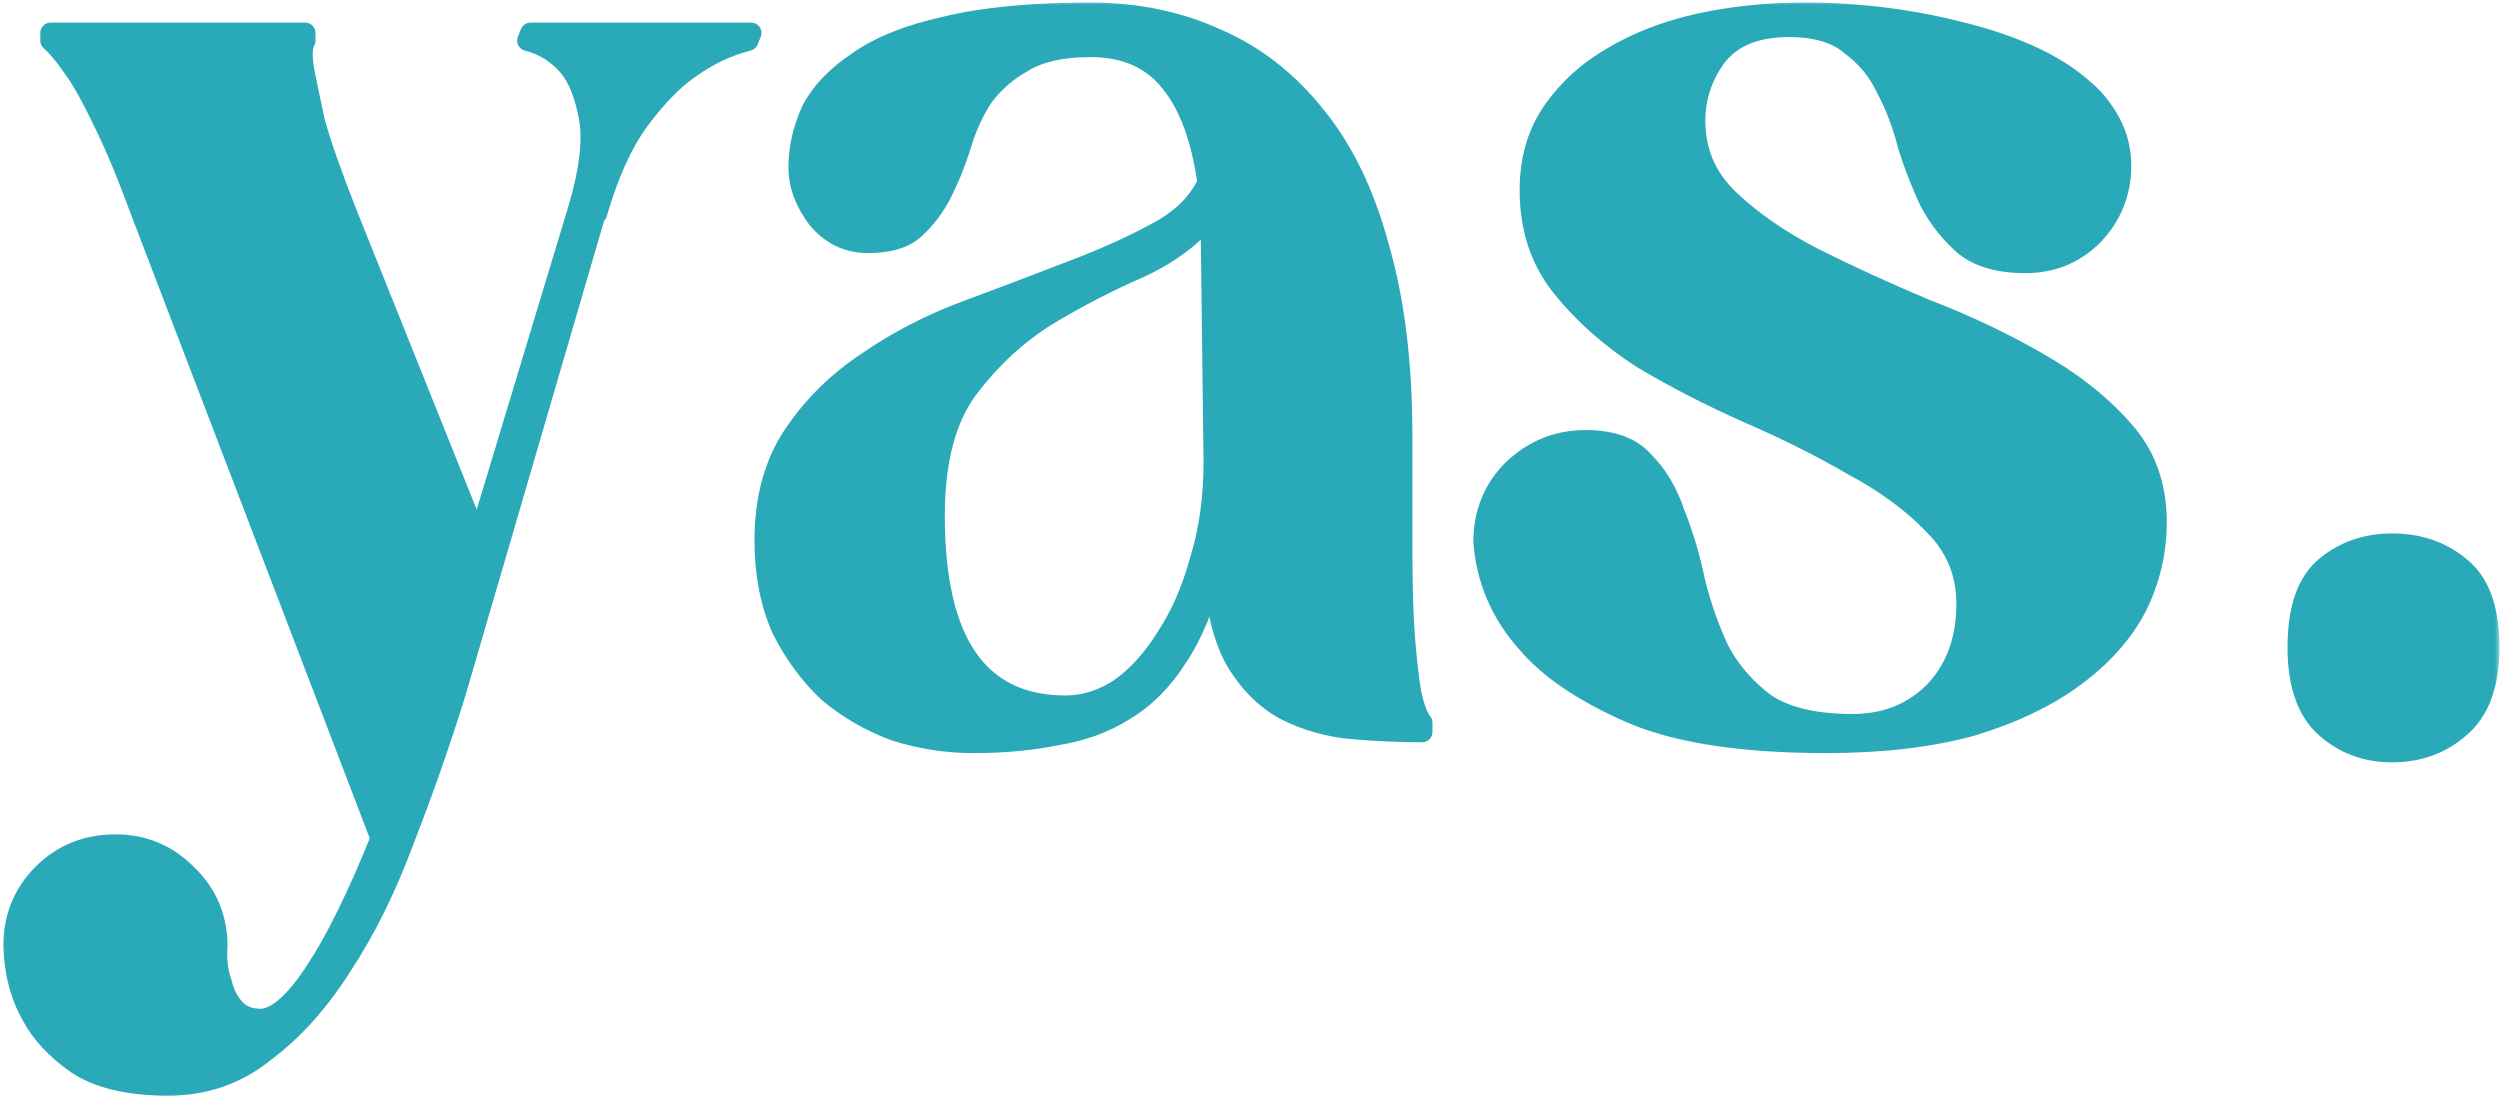
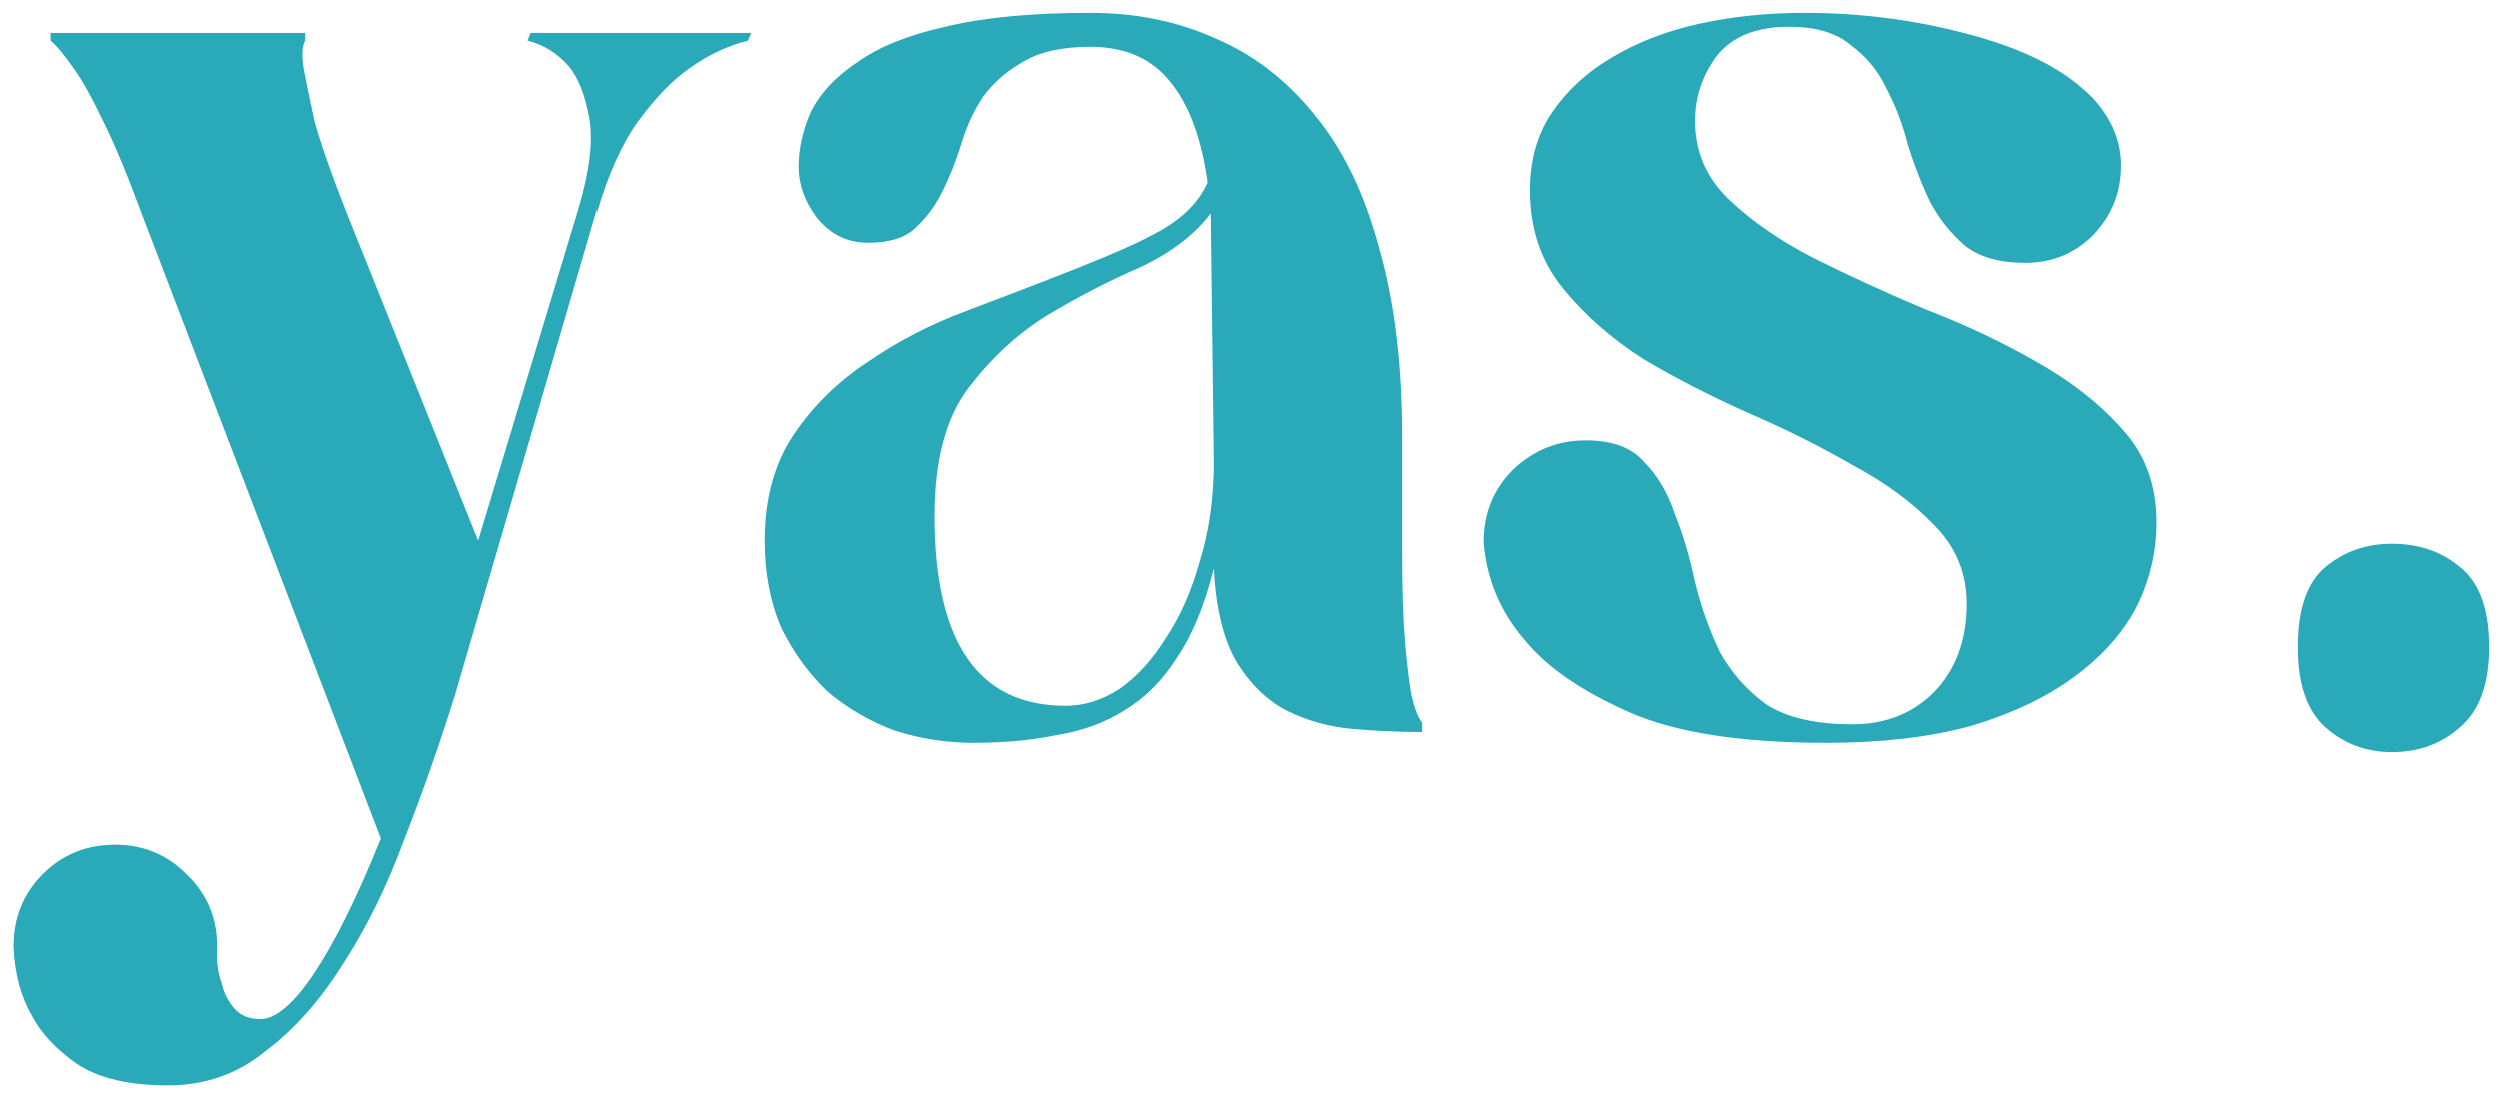
<svg xmlns="http://www.w3.org/2000/svg" width="243" height="107" viewBox="0 0 243 107" fill="none">
  <mask id="path-1-outside-1_9_2" maskUnits="userSpaceOnUse" x="0" y="0" width="243" height="107" fill="black">
    <rect fill="white" width="243" height="107" />
    <path d="M73.016 3.2L72.716 3.95C70.716 4.45 68.816 5.35 67.016 6.65C65.416 7.75 63.766 9.45 62.066 11.75C60.466 13.95 59.116 16.95 58.016 20.75V20.3L44.216 67.55C42.716 72.35 41.066 77.05 39.266 81.65C37.566 86.25 35.566 90.3 33.266 93.8C31.066 97.3 28.566 100.1 25.766 102.2C23.066 104.4 19.916 105.5 16.316 105.5C12.516 105.5 9.566 104.8 7.466 103.4C5.466 102 4.016 100.45 3.116 98.75C2.016 96.85 1.416 94.6 1.316 92C1.316 89.2 2.266 86.85 4.166 84.95C6.066 83.05 8.416 82.1 11.216 82.1C13.916 82.1 16.216 83.05 18.116 84.95C20.116 86.85 21.116 89.2 21.116 92C21.016 93.3 21.166 94.5 21.566 95.6C21.766 96.5 22.166 97.3 22.766 98C23.366 98.7 24.216 99.05 25.316 99.05C26.816 99.05 28.566 97.55 30.566 94.55C32.566 91.55 34.716 87.2 37.016 81.5L13.766 20.75C12.366 16.95 11.116 13.95 10.016 11.75C8.916 9.45 7.966 7.75 7.166 6.65C6.266 5.35 5.516 4.45 4.916 3.95V3.2H29.666V3.95C29.366 4.45 29.316 5.35 29.516 6.65C29.716 7.75 30.066 9.45 30.566 11.75C31.166 13.95 32.216 16.95 33.716 20.75L46.466 52.55L56.216 20.3C57.316 16.6 57.666 13.65 57.266 11.45C56.866 9.25 56.216 7.6 55.316 6.5C54.216 5.2 52.866 4.35 51.266 3.95L51.566 3.2H73.016ZM136.286 53.45C136.286 57.25 136.386 60.3 136.586 62.6C136.786 64.8 136.986 66.45 137.186 67.55C137.486 68.85 137.836 69.75 138.236 70.25V71.15C136.036 71.15 133.786 71.05 131.486 70.85C129.186 70.65 127.036 70.05 125.036 69.05C123.136 68.05 121.536 66.5 120.236 64.4C118.936 62.2 118.186 59.15 117.986 55.25C117.086 58.85 115.886 61.75 114.386 63.95C112.986 66.15 111.286 67.85 109.286 69.05C107.386 70.25 105.186 71.05 102.686 71.45C100.286 71.95 97.586 72.2 94.586 72.2C91.986 72.2 89.436 71.8 86.936 71C84.536 70.1 82.386 68.85 80.486 67.25C78.686 65.55 77.186 63.5 75.986 61.1C74.886 58.6 74.336 55.75 74.336 52.55C74.336 48.45 75.286 45 77.186 42.2C79.086 39.4 81.486 37.05 84.386 35.15C87.286 33.15 90.486 31.5 93.986 30.2C97.486 28.9 100.786 27.65 103.886 26.45C107.086 25.25 109.886 24 112.286 22.7C114.786 21.4 116.486 19.75 117.386 17.75C116.786 13.45 115.586 10.2 113.786 8C111.986 5.7 109.386 4.55 105.986 4.55C103.186 4.55 100.986 5.05 99.386 6.05C97.786 6.95 96.486 8.1 95.486 9.5C94.586 10.9 93.886 12.45 93.386 14.15C92.886 15.75 92.286 17.25 91.586 18.65C90.886 20.05 89.986 21.25 88.886 22.25C87.886 23.15 86.386 23.6 84.386 23.6C82.386 23.6 80.736 22.8 79.436 21.2C78.236 19.6 77.636 17.95 77.636 16.25C77.636 14.45 78.036 12.65 78.836 10.85C79.736 9.05 81.236 7.45 83.336 6.05C85.436 4.55 88.286 3.4 91.886 2.6C95.586 1.7 100.286 1.25 105.986 1.25C110.486 1.25 114.586 2.1 118.286 3.8C121.986 5.4 125.186 7.9 127.886 11.3C130.586 14.6 132.636 18.85 134.036 24.05C135.536 29.25 136.286 35.35 136.286 42.35V53.45ZM103.586 68.6C105.386 68.6 107.136 68.05 108.836 66.95C110.536 65.75 112.036 64.1 113.336 62C114.736 59.9 115.836 57.4 116.636 54.5C117.536 51.6 117.986 48.4 117.986 44.9L117.686 20.75C116.086 22.85 113.786 24.6 110.786 26C107.786 27.3 104.786 28.85 101.786 30.65C98.886 32.45 96.336 34.8 94.136 37.7C91.936 40.6 90.836 44.75 90.836 50.15C90.836 62.45 95.086 68.6 103.586 68.6ZM180.059 70.4C183.259 70.4 185.909 69.35 188.009 67.25C190.109 65.05 191.159 62.2 191.159 58.7C191.159 55.7 190.109 53.15 188.009 51.05C185.909 48.85 183.259 46.9 180.059 45.2C176.959 43.4 173.559 41.7 169.859 40.1C166.259 38.5 162.859 36.75 159.659 34.85C156.559 32.85 153.959 30.55 151.859 27.95C149.759 25.35 148.709 22.2 148.709 18.5C148.709 15.6 149.409 13.1 150.809 11C152.309 8.8 154.259 7 156.659 5.6C159.159 4.1 162.009 3 165.209 2.3C168.409 1.6 171.809 1.25 175.409 1.25C180.709 1.25 185.859 1.9 190.859 3.2C195.959 4.5 199.809 6.3 202.409 8.6C203.509 9.5 204.409 10.6 205.109 11.9C205.809 13.2 206.159 14.6 206.159 16.1C206.159 18.7 205.259 20.95 203.459 22.85C201.659 24.65 199.459 25.55 196.859 25.55C194.359 25.55 192.409 25 191.009 23.9C189.609 22.7 188.459 21.25 187.559 19.55C186.759 17.85 186.059 16.05 185.459 14.15C184.959 12.15 184.259 10.3 183.359 8.6C182.559 6.9 181.409 5.5 179.909 4.4C178.509 3.2 176.509 2.6 173.909 2.6C170.709 2.6 168.359 3.55 166.859 5.45C165.459 7.35 164.759 9.45 164.759 11.75C164.759 14.75 165.859 17.3 168.059 19.4C170.259 21.5 173.009 23.4 176.309 25.1C179.709 26.8 183.309 28.45 187.109 30.05C191.009 31.55 194.609 33.25 197.909 35.15C201.309 37.05 204.109 39.25 206.309 41.75C208.509 44.15 209.609 47.15 209.609 50.75C209.609 53.65 208.959 56.4 207.659 59C206.359 61.5 204.359 63.75 201.659 65.75C198.959 67.75 195.609 69.35 191.609 70.55C187.609 71.65 182.909 72.2 177.509 72.2C169.209 72.2 162.809 71.2 158.309 69.2C153.809 67.2 150.509 64.95 148.409 62.45C145.909 59.65 144.509 56.4 144.209 52.7C144.209 49.9 145.159 47.55 147.059 45.65C149.059 43.75 151.409 42.8 154.109 42.8C156.709 42.8 158.609 43.5 159.809 44.9C161.109 46.2 162.109 47.9 162.809 50C163.609 52 164.259 54.2 164.759 56.6C165.359 59 166.159 61.25 167.159 63.35C168.259 65.35 169.759 67.05 171.659 68.45C173.659 69.75 176.459 70.4 180.059 70.4ZM223.347 62.9C223.347 59.2 224.247 56.6 226.047 55.1C227.847 53.6 229.997 52.85 232.497 52.85C235.097 52.85 237.297 53.6 239.097 55.1C240.997 56.6 241.947 59.2 241.947 62.9C241.947 66.5 240.997 69.1 239.097 70.7C237.297 72.3 235.097 73.1 232.497 73.1C229.997 73.1 227.847 72.3 226.047 70.7C224.247 69.1 223.347 66.5 223.347 62.9Z" />
  </mask>
-   <path d="M73.016 3.2L72.716 3.95C70.716 4.45 68.816 5.35 67.016 6.65C65.416 7.75 63.766 9.45 62.066 11.75C60.466 13.95 59.116 16.95 58.016 20.75V20.3L44.216 67.55C42.716 72.35 41.066 77.05 39.266 81.65C37.566 86.25 35.566 90.3 33.266 93.8C31.066 97.3 28.566 100.1 25.766 102.2C23.066 104.4 19.916 105.5 16.316 105.5C12.516 105.5 9.566 104.8 7.466 103.4C5.466 102 4.016 100.45 3.116 98.75C2.016 96.85 1.416 94.6 1.316 92C1.316 89.2 2.266 86.85 4.166 84.95C6.066 83.05 8.416 82.1 11.216 82.1C13.916 82.1 16.216 83.05 18.116 84.95C20.116 86.85 21.116 89.2 21.116 92C21.016 93.3 21.166 94.5 21.566 95.6C21.766 96.5 22.166 97.3 22.766 98C23.366 98.7 24.216 99.05 25.316 99.05C26.816 99.05 28.566 97.55 30.566 94.55C32.566 91.55 34.716 87.2 37.016 81.5L13.766 20.75C12.366 16.95 11.116 13.95 10.016 11.75C8.916 9.45 7.966 7.75 7.166 6.65C6.266 5.35 5.516 4.45 4.916 3.95V3.2H29.666V3.95C29.366 4.45 29.316 5.35 29.516 6.65C29.716 7.75 30.066 9.45 30.566 11.75C31.166 13.95 32.216 16.95 33.716 20.75L46.466 52.55L56.216 20.3C57.316 16.6 57.666 13.65 57.266 11.45C56.866 9.25 56.216 7.6 55.316 6.5C54.216 5.2 52.866 4.35 51.266 3.95L51.566 3.2H73.016ZM136.286 53.45C136.286 57.25 136.386 60.3 136.586 62.6C136.786 64.8 136.986 66.45 137.186 67.55C137.486 68.85 137.836 69.75 138.236 70.25V71.15C136.036 71.15 133.786 71.05 131.486 70.85C129.186 70.65 127.036 70.05 125.036 69.05C123.136 68.05 121.536 66.5 120.236 64.4C118.936 62.2 118.186 59.15 117.986 55.25C117.086 58.85 115.886 61.75 114.386 63.95C112.986 66.15 111.286 67.85 109.286 69.05C107.386 70.25 105.186 71.05 102.686 71.45C100.286 71.95 97.586 72.2 94.586 72.2C91.986 72.2 89.436 71.8 86.936 71C84.536 70.1 82.386 68.85 80.486 67.25C78.686 65.55 77.186 63.5 75.986 61.1C74.886 58.6 74.336 55.75 74.336 52.55C74.336 48.45 75.286 45 77.186 42.2C79.086 39.4 81.486 37.05 84.386 35.15C87.286 33.15 90.486 31.5 93.986 30.2C97.486 28.9 100.786 27.65 103.886 26.45C107.086 25.25 109.886 24 112.286 22.7C114.786 21.4 116.486 19.75 117.386 17.75C116.786 13.45 115.586 10.2 113.786 8C111.986 5.7 109.386 4.55 105.986 4.55C103.186 4.55 100.986 5.05 99.386 6.05C97.786 6.95 96.486 8.1 95.486 9.5C94.586 10.9 93.886 12.45 93.386 14.15C92.886 15.75 92.286 17.25 91.586 18.65C90.886 20.05 89.986 21.25 88.886 22.25C87.886 23.15 86.386 23.6 84.386 23.6C82.386 23.6 80.736 22.8 79.436 21.2C78.236 19.6 77.636 17.95 77.636 16.25C77.636 14.45 78.036 12.65 78.836 10.85C79.736 9.05 81.236 7.45 83.336 6.05C85.436 4.55 88.286 3.4 91.886 2.6C95.586 1.7 100.286 1.25 105.986 1.25C110.486 1.25 114.586 2.1 118.286 3.8C121.986 5.4 125.186 7.9 127.886 11.3C130.586 14.6 132.636 18.85 134.036 24.05C135.536 29.25 136.286 35.35 136.286 42.35V53.45ZM103.586 68.6C105.386 68.6 107.136 68.05 108.836 66.95C110.536 65.75 112.036 64.1 113.336 62C114.736 59.9 115.836 57.4 116.636 54.5C117.536 51.6 117.986 48.4 117.986 44.9L117.686 20.75C116.086 22.85 113.786 24.6 110.786 26C107.786 27.3 104.786 28.85 101.786 30.65C98.886 32.45 96.336 34.8 94.136 37.7C91.936 40.6 90.836 44.75 90.836 50.15C90.836 62.45 95.086 68.6 103.586 68.6ZM180.059 70.4C183.259 70.4 185.909 69.35 188.009 67.25C190.109 65.05 191.159 62.2 191.159 58.7C191.159 55.7 190.109 53.15 188.009 51.05C185.909 48.85 183.259 46.9 180.059 45.2C176.959 43.4 173.559 41.7 169.859 40.1C166.259 38.5 162.859 36.75 159.659 34.85C156.559 32.85 153.959 30.55 151.859 27.95C149.759 25.35 148.709 22.2 148.709 18.5C148.709 15.6 149.409 13.1 150.809 11C152.309 8.8 154.259 7 156.659 5.6C159.159 4.1 162.009 3 165.209 2.3C168.409 1.6 171.809 1.25 175.409 1.25C180.709 1.25 185.859 1.9 190.859 3.2C195.959 4.5 199.809 6.3 202.409 8.6C203.509 9.5 204.409 10.6 205.109 11.9C205.809 13.2 206.159 14.6 206.159 16.1C206.159 18.7 205.259 20.95 203.459 22.85C201.659 24.65 199.459 25.55 196.859 25.55C194.359 25.55 192.409 25 191.009 23.9C189.609 22.7 188.459 21.25 187.559 19.55C186.759 17.85 186.059 16.05 185.459 14.15C184.959 12.15 184.259 10.3 183.359 8.6C182.559 6.9 181.409 5.5 179.909 4.4C178.509 3.2 176.509 2.6 173.909 2.6C170.709 2.6 168.359 3.55 166.859 5.45C165.459 7.35 164.759 9.45 164.759 11.75C164.759 14.75 165.859 17.3 168.059 19.4C170.259 21.5 173.009 23.4 176.309 25.1C179.709 26.8 183.309 28.45 187.109 30.05C191.009 31.55 194.609 33.25 197.909 35.15C201.309 37.05 204.109 39.25 206.309 41.75C208.509 44.15 209.609 47.15 209.609 50.75C209.609 53.65 208.959 56.4 207.659 59C206.359 61.5 204.359 63.75 201.659 65.75C198.959 67.75 195.609 69.35 191.609 70.55C187.609 71.65 182.909 72.2 177.509 72.2C169.209 72.2 162.809 71.2 158.309 69.2C153.809 67.2 150.509 64.95 148.409 62.45C145.909 59.65 144.509 56.4 144.209 52.7C144.209 49.9 145.159 47.55 147.059 45.65C149.059 43.75 151.409 42.8 154.109 42.8C156.709 42.8 158.609 43.5 159.809 44.9C161.109 46.2 162.109 47.9 162.809 50C163.609 52 164.259 54.2 164.759 56.6C165.359 59 166.159 61.25 167.159 63.35C168.259 65.35 169.759 67.05 171.659 68.45C173.659 69.75 176.459 70.4 180.059 70.4ZM223.347 62.9C223.347 59.2 224.247 56.6 226.047 55.1C227.847 53.6 229.997 52.85 232.497 52.85C235.097 52.85 237.297 53.6 239.097 55.1C240.997 56.6 241.947 59.2 241.947 62.9C241.947 66.5 240.997 69.1 239.097 70.7C237.297 72.3 235.097 73.1 232.497 73.1C229.997 73.1 227.847 72.3 226.047 70.7C224.247 69.1 223.347 66.5 223.347 62.9Z" fill="#2AA9B9" />
-   <path d="M73.016 3.2L73.945 3.571C74.068 3.263 74.031 2.914 73.844 2.639C73.658 2.365 73.348 2.2 73.016 2.2V3.2ZM72.716 3.95L72.959 4.92C73.27 4.842 73.526 4.62 73.645 4.321L72.716 3.95ZM67.016 6.65L67.583 7.474C67.589 7.47 67.596 7.465 67.602 7.461L67.016 6.65ZM62.066 11.75L61.262 11.156L61.258 11.162L62.066 11.75ZM58.016 20.75H57.016C57.016 21.248 57.383 21.67 57.876 21.74C58.369 21.81 58.839 21.506 58.977 21.028L58.016 20.75ZM58.016 20.3H59.016C59.016 19.802 58.651 19.381 58.158 19.31C57.665 19.24 57.196 19.542 57.056 20.02L58.016 20.3ZM44.216 67.55L45.171 67.848C45.173 67.842 45.175 67.836 45.176 67.83L44.216 67.55ZM39.266 81.65L38.335 81.286C38.333 81.291 38.331 81.297 38.328 81.303L39.266 81.65ZM33.266 93.8L32.431 93.251C32.427 93.257 32.423 93.262 32.42 93.268L33.266 93.8ZM25.766 102.2L25.166 101.4C25.156 101.408 25.145 101.416 25.135 101.425L25.766 102.2ZM7.466 103.4L6.893 104.219C6.899 104.224 6.905 104.228 6.912 104.232L7.466 103.4ZM3.116 98.75L4 98.282C3.994 98.271 3.988 98.26 3.982 98.249L3.116 98.75ZM1.316 92H0.316C0.316 92.013 0.317 92.026 0.317 92.038L1.316 92ZM18.116 84.95L17.409 85.657C17.415 85.663 17.422 85.669 17.428 85.675L18.116 84.95ZM21.116 92L22.113 92.077C22.115 92.051 22.116 92.026 22.116 92H21.116ZM21.566 95.6L22.543 95.383C22.533 95.341 22.521 95.299 22.506 95.258L21.566 95.6ZM37.016 81.5L37.944 81.874C38.038 81.64 38.041 81.379 37.95 81.143L37.016 81.5ZM13.766 20.75L12.828 21.096L12.832 21.107L13.766 20.75ZM10.016 11.75L9.114 12.181C9.117 12.187 9.119 12.192 9.122 12.197L10.016 11.75ZM7.166 6.65L6.344 7.219C6.349 7.226 6.353 7.232 6.358 7.238L7.166 6.65ZM4.916 3.95H3.916C3.916 4.247 4.048 4.528 4.276 4.718L4.916 3.95ZM4.916 3.2V2.2C4.364 2.2 3.916 2.648 3.916 3.2H4.916ZM29.666 3.2H30.666C30.666 2.648 30.219 2.2 29.666 2.2V3.2ZM29.666 3.95L30.524 4.464C30.617 4.309 30.666 4.131 30.666 3.95H29.666ZM29.516 6.65L28.528 6.802C28.529 6.811 28.531 6.82 28.532 6.829L29.516 6.65ZM30.566 11.75L29.589 11.962C29.593 11.979 29.597 11.996 29.602 12.013L30.566 11.75ZM33.716 20.75L32.786 21.117L32.788 21.122L33.716 20.75ZM46.466 52.55L45.538 52.922C45.696 53.316 46.086 53.568 46.51 53.549C46.934 53.53 47.301 53.246 47.424 52.839L46.466 52.55ZM56.216 20.3L57.174 20.589L57.175 20.585L56.216 20.3ZM57.266 11.45L58.25 11.271L58.25 11.271L57.266 11.45ZM55.316 6.5L56.09 5.867C56.087 5.862 56.083 5.858 56.08 5.854L55.316 6.5ZM51.266 3.95L50.338 3.579C50.231 3.847 50.245 4.148 50.376 4.405C50.508 4.662 50.744 4.85 51.024 4.92L51.266 3.95ZM51.566 3.2V2.2C51.157 2.2 50.79 2.449 50.638 2.829L51.566 3.2ZM72.088 2.829L71.788 3.579L73.645 4.321L73.945 3.571L72.088 2.829ZM72.474 2.98C70.341 3.513 68.326 4.471 66.431 5.839L67.602 7.461C69.307 6.229 71.092 5.387 72.959 4.92L72.474 2.98ZM66.45 5.826C64.726 7.011 63 8.805 61.262 11.156L62.871 12.344C64.533 10.095 66.107 8.489 67.583 7.474L66.45 5.826ZM61.258 11.162C59.566 13.488 58.175 16.607 57.056 20.472L58.977 21.028C60.058 17.293 61.367 14.412 62.875 12.338L61.258 11.162ZM59.016 20.75V20.3H57.016V20.75H59.016ZM57.056 20.02L43.257 67.27L45.176 67.83L58.976 20.58L57.056 20.02ZM43.262 67.252C41.769 72.03 40.127 76.708 38.335 81.286L40.198 82.014C42.006 77.392 43.664 72.67 45.171 67.848L43.262 67.252ZM38.328 81.303C36.65 85.844 34.683 89.824 32.431 93.251L34.102 94.349C36.45 90.776 38.482 86.656 40.204 81.997L38.328 81.303ZM32.42 93.268C30.273 96.683 27.852 99.385 25.166 101.4L26.366 103C29.28 100.815 31.86 97.917 34.113 94.332L32.42 93.268ZM25.135 101.425C22.62 103.474 19.695 104.5 16.316 104.5V106.5C20.138 106.5 23.513 105.326 26.398 102.975L25.135 101.425ZM16.316 104.5C12.62 104.5 9.893 103.816 8.021 102.568L6.912 104.232C9.24 105.784 12.412 106.5 16.316 106.5V104.5ZM8.04 102.581C6.136 101.248 4.809 99.809 4 98.282L2.233 99.218C3.224 101.091 4.797 102.752 6.893 104.219L8.04 102.581ZM3.982 98.249C2.977 96.514 2.411 94.429 2.316 91.962L0.317 92.038C0.422 94.771 1.056 97.186 2.251 99.251L3.982 98.249ZM2.316 92C2.316 89.453 3.17 87.361 4.874 85.657L3.459 84.243C1.363 86.339 0.316 88.947 0.316 92H2.316ZM4.874 85.657C6.577 83.953 8.669 83.1 11.216 83.1V81.1C8.164 81.1 5.555 82.147 3.459 84.243L4.874 85.657ZM11.216 83.1C13.653 83.1 15.698 83.946 17.409 85.657L18.823 84.243C16.735 82.154 14.18 81.1 11.216 81.1V83.1ZM17.428 85.675C19.226 87.383 20.116 89.469 20.116 92H22.116C22.116 88.93 21.007 86.317 18.805 84.225L17.428 85.675ZM20.119 91.923C20.01 93.349 20.173 94.693 20.627 95.942L22.506 95.258C22.16 94.307 22.023 93.251 22.113 92.077L20.119 91.923ZM20.59 95.817C20.826 96.877 21.3 97.826 22.007 98.651L23.526 97.349C23.032 96.774 22.707 96.123 22.543 95.383L20.59 95.817ZM22.007 98.651C22.834 99.615 23.986 100.05 25.316 100.05V98.05C24.446 98.05 23.899 97.784 23.526 97.349L22.007 98.651ZM25.316 100.05C26.404 100.05 27.442 99.51 28.405 98.684C29.377 97.851 30.373 96.643 31.398 95.105L29.734 93.995C28.76 95.457 27.881 96.499 27.103 97.166C26.316 97.84 25.729 98.05 25.316 98.05V100.05ZM31.398 95.105C33.454 92.022 35.633 87.6 37.944 81.874L36.089 81.126C33.799 86.8 31.679 91.078 29.734 93.995L31.398 95.105ZM37.95 81.143L14.7 20.393L12.832 21.107L36.083 81.857L37.95 81.143ZM14.705 20.404C13.299 16.589 12.034 13.55 10.911 11.303L9.122 12.197C10.198 14.35 11.434 17.311 12.828 21.096L14.705 20.404ZM10.918 11.319C9.811 9.002 8.83 7.237 7.975 6.062L6.358 7.238C7.103 8.263 8.022 9.898 9.114 12.181L10.918 11.319ZM7.989 6.081C7.078 4.766 6.266 3.773 5.557 3.182L4.276 4.718C4.767 5.127 5.454 5.934 6.344 7.219L7.989 6.081ZM5.916 3.95V3.2H3.916V3.95H5.916ZM4.916 4.2H29.666V2.2H4.916V4.2ZM28.666 3.2V3.95H30.666V3.2H28.666ZM28.809 3.436C28.542 3.88 28.435 4.413 28.405 4.945C28.375 5.488 28.422 6.112 28.528 6.802L30.505 6.498C30.411 5.888 30.383 5.412 30.402 5.055C30.423 4.687 30.491 4.52 30.524 4.464L28.809 3.436ZM28.532 6.829C28.736 7.947 29.089 9.661 29.589 11.962L31.544 11.538C31.044 9.239 30.697 7.553 30.5 6.471L28.532 6.829ZM29.602 12.013C30.216 14.266 31.282 17.305 32.786 21.117L34.647 20.383C33.151 16.595 32.117 13.634 31.531 11.487L29.602 12.013ZM32.788 21.122L45.538 52.922L47.395 52.178L34.645 20.378L32.788 21.122ZM47.424 52.839L57.174 20.589L55.259 20.011L45.509 52.261L47.424 52.839ZM57.175 20.585C58.292 16.829 58.692 13.7 58.25 11.271L56.282 11.629C56.641 13.6 56.341 16.371 55.258 20.015L57.175 20.585ZM58.25 11.271C57.836 8.991 57.142 7.152 56.09 5.867L54.542 7.133C55.291 8.048 55.897 9.509 56.282 11.629L58.25 11.271ZM56.08 5.854C54.849 4.4 53.319 3.432 51.509 2.98L51.024 4.92C52.414 5.268 53.584 6 54.553 7.146L56.08 5.854ZM52.195 4.321L52.495 3.571L50.638 2.829L50.338 3.579L52.195 4.321ZM51.566 4.2H73.016V2.2H51.566V4.2ZM136.586 62.6L135.59 62.687L135.59 62.691L136.586 62.6ZM137.186 67.55L136.202 67.729C136.205 67.744 136.208 67.76 136.212 67.775L137.186 67.55ZM138.236 70.25H139.236C139.236 70.023 139.159 69.803 139.017 69.625L138.236 70.25ZM138.236 71.15V72.15C138.788 72.15 139.236 71.702 139.236 71.15H138.236ZM131.486 70.85L131.573 69.854L131.486 70.85ZM125.036 69.05L124.57 69.935C124.576 69.938 124.583 69.941 124.589 69.944L125.036 69.05ZM120.236 64.4L119.375 64.909C119.379 64.915 119.382 64.921 119.386 64.926L120.236 64.4ZM117.986 55.25L118.985 55.199C118.959 54.704 118.576 54.303 118.083 54.255C117.59 54.207 117.136 54.527 117.016 55.008L117.986 55.25ZM114.386 63.95L113.56 63.387C113.554 63.395 113.548 63.404 113.542 63.413L114.386 63.95ZM109.286 69.05L108.771 68.192C108.765 68.196 108.758 68.2 108.752 68.204L109.286 69.05ZM102.686 71.45L102.528 70.463C102.513 70.465 102.497 70.468 102.482 70.471L102.686 71.45ZM86.936 71L86.585 71.936C86.6 71.942 86.616 71.947 86.631 71.952L86.936 71ZM80.486 67.25L79.799 67.977C79.813 67.99 79.827 68.003 79.842 68.015L80.486 67.25ZM75.986 61.1L75.071 61.503C75.077 61.518 75.084 61.533 75.091 61.547L75.986 61.1ZM77.186 42.2L78.013 42.761L78.013 42.761L77.186 42.2ZM84.386 35.15L84.934 35.986C84.941 35.982 84.947 35.978 84.954 35.973L84.386 35.15ZM93.986 30.2L94.334 31.137L94.334 31.137L93.986 30.2ZM103.886 26.45L103.535 25.514L103.525 25.517L103.886 26.45ZM112.286 22.7L111.825 21.813C111.82 21.815 111.815 21.818 111.81 21.821L112.286 22.7ZM117.386 17.75L118.298 18.16C118.375 17.989 118.402 17.798 118.376 17.612L117.386 17.75ZM113.786 8L112.998 8.616C113.003 8.622 113.007 8.628 113.012 8.633L113.786 8ZM99.386 6.05L99.876 6.922C99.89 6.914 99.903 6.906 99.916 6.898L99.386 6.05ZM95.486 9.5L94.672 8.919C94.663 8.932 94.654 8.946 94.645 8.959L95.486 9.5ZM93.386 14.15L94.34 14.448C94.342 14.443 94.344 14.438 94.345 14.432L93.386 14.15ZM88.886 22.25L89.555 22.993L89.559 22.99L88.886 22.25ZM79.436 21.2L78.636 21.8C78.644 21.81 78.652 21.82 78.66 21.831L79.436 21.2ZM78.836 10.85L77.942 10.403C77.935 10.416 77.928 10.43 77.922 10.444L78.836 10.85ZM83.336 6.05L83.891 6.882C83.9 6.876 83.908 6.87 83.917 6.864L83.336 6.05ZM91.886 2.6L92.103 3.576C92.109 3.575 92.116 3.573 92.122 3.572L91.886 2.6ZM118.286 3.8L117.868 4.709C117.875 4.712 117.882 4.715 117.889 4.718L118.286 3.8ZM127.886 11.3L127.103 11.922C127.106 11.926 127.109 11.93 127.112 11.933L127.886 11.3ZM134.036 24.05L133.07 24.31C133.072 24.316 133.073 24.321 133.075 24.327L134.036 24.05ZM108.836 66.95L109.379 67.79C109.39 67.782 109.402 67.775 109.413 67.767L108.836 66.95ZM113.336 62L112.504 61.445C112.498 61.455 112.492 61.464 112.486 61.474L113.336 62ZM116.636 54.5L115.681 54.204C115.678 54.214 115.675 54.224 115.672 54.234L116.636 54.5ZM117.986 44.9L118.986 44.9L118.986 44.888L117.986 44.9ZM117.686 20.75L118.686 20.738C118.681 20.311 118.405 19.934 118 19.801C117.595 19.667 117.149 19.805 116.891 20.144L117.686 20.75ZM110.786 26L111.184 26.918C111.192 26.914 111.2 26.91 111.209 26.906L110.786 26ZM101.786 30.65L101.271 29.793C101.267 29.795 101.263 29.798 101.259 29.8L101.786 30.65ZM94.136 37.7L93.339 37.096L93.339 37.096L94.136 37.7ZM135.286 53.45C135.286 57.263 135.386 60.346 135.59 62.687L137.582 62.513C137.386 60.255 137.286 57.237 137.286 53.45H135.286ZM135.59 62.691C135.791 64.897 135.994 66.584 136.202 67.729L138.17 67.371C137.978 66.316 137.781 64.703 137.582 62.51L135.59 62.691ZM136.212 67.775C136.516 69.096 136.905 70.187 137.455 70.875L139.017 69.625C138.767 69.313 138.455 68.604 138.16 67.325L136.212 67.775ZM137.236 70.25V71.15H139.236V70.25H137.236ZM138.236 70.15C136.066 70.15 133.845 70.051 131.573 69.854L131.399 71.846C133.727 72.049 136.006 72.15 138.236 72.15V70.15ZM131.573 69.854C129.394 69.664 127.367 69.097 125.483 68.156L124.589 69.944C126.705 71.003 128.978 71.636 131.399 71.846L131.573 69.854ZM125.502 68.165C123.782 67.26 122.307 65.845 121.086 63.874L119.386 64.926C120.765 67.155 122.49 68.84 124.57 69.935L125.502 68.165ZM121.097 63.891C119.911 61.885 119.18 59.015 118.985 55.199L116.987 55.301C117.192 59.285 117.961 62.515 119.375 64.909L121.097 63.891ZM117.016 55.008C116.134 58.535 114.973 61.314 113.56 63.387L115.212 64.513C116.799 62.186 118.038 59.165 118.956 55.492L117.016 55.008ZM113.542 63.413C112.216 65.498 110.623 67.081 108.771 68.192L109.8 69.907C111.949 68.619 113.756 66.802 115.23 64.487L113.542 63.413ZM108.752 68.204C106.98 69.324 104.911 70.081 102.528 70.463L102.844 72.437C105.461 72.019 107.792 71.176 109.82 69.895L108.752 68.204ZM102.482 70.471C100.162 70.954 97.532 71.2 94.586 71.2V73.2C97.64 73.2 100.41 72.946 102.89 72.429L102.482 70.471ZM94.586 71.2C92.09 71.2 89.643 70.816 87.241 70.048L86.631 71.952C89.229 72.784 91.882 73.2 94.586 73.2V71.2ZM87.287 70.064C84.99 69.202 82.94 68.009 81.13 66.485L79.842 68.015C81.832 69.691 84.082 70.998 86.585 71.936L87.287 70.064ZM81.173 66.523C79.465 64.91 78.032 62.957 76.88 60.653L75.091 61.547C76.34 64.043 77.907 66.19 79.799 67.977L81.173 66.523ZM76.901 60.697C75.866 58.344 75.336 55.635 75.336 52.55H73.336C73.336 55.865 73.906 58.856 75.071 61.503L76.901 60.697ZM75.336 52.55C75.336 48.607 76.248 45.364 78.013 42.761L76.359 41.639C74.324 44.636 73.336 48.293 73.336 52.55H75.336ZM78.013 42.761C79.838 40.073 82.142 37.816 84.934 35.986L83.838 34.313C80.83 36.284 78.334 38.727 76.359 41.639L78.013 42.761ZM84.954 35.973C87.782 34.023 90.907 32.41 94.334 31.137L93.638 29.263C90.065 30.59 86.79 32.277 83.818 34.327L84.954 35.973ZM94.334 31.137C97.838 29.836 101.142 28.584 104.247 27.383L103.525 25.517C100.43 26.716 97.134 27.964 93.638 29.263L94.334 31.137ZM104.237 27.386C107.47 26.174 110.313 24.906 112.762 23.579L111.81 21.821C109.459 23.094 106.702 24.326 103.535 25.514L104.237 27.386ZM112.747 23.587C115.389 22.213 117.282 20.418 118.298 18.16L116.474 17.34C115.69 19.082 114.183 20.587 111.825 21.813L112.747 23.587ZM118.376 17.612C117.763 13.219 116.522 9.765 114.56 7.367L113.012 8.633C114.65 10.635 115.809 13.681 116.396 17.888L118.376 17.612ZM114.573 7.384C112.551 4.8 109.637 3.55 105.986 3.55V5.55C109.135 5.55 111.42 6.6 112.998 8.616L114.573 7.384ZM105.986 3.55C103.083 3.55 100.674 4.066 98.856 5.202L99.916 6.898C101.298 6.034 103.288 5.55 105.986 5.55V3.55ZM98.896 5.178C97.177 6.145 95.763 7.392 94.672 8.919L96.3 10.081C97.209 8.808 98.395 7.755 99.876 6.922L98.896 5.178ZM94.645 8.959C93.69 10.444 92.952 12.082 92.427 13.868L94.345 14.432C94.82 12.818 95.482 11.356 96.327 10.041L94.645 8.959ZM92.431 13.852C91.946 15.404 91.366 16.854 90.692 18.203L92.48 19.097C93.206 17.646 93.826 16.096 94.34 14.448L92.431 13.852ZM90.692 18.203C90.044 19.498 89.217 20.597 88.213 21.51L89.559 22.99C90.755 21.903 91.728 20.602 92.48 19.097L90.692 18.203ZM88.217 21.507C87.472 22.177 86.256 22.6 84.386 22.6V24.6C86.516 24.6 88.3 24.123 89.555 22.993L88.217 21.507ZM84.386 22.6C82.698 22.6 81.329 21.944 80.212 20.569L78.66 21.831C80.143 23.656 82.074 24.6 84.386 24.6V22.6ZM80.236 20.6C79.142 19.142 78.636 17.697 78.636 16.25H76.636C76.636 18.203 77.33 20.058 78.636 21.8L80.236 20.6ZM78.636 16.25C78.636 14.603 79.001 12.94 79.75 11.256L77.922 10.444C77.071 12.36 76.636 14.297 76.636 16.25H78.636ZM79.73 11.297C80.535 9.688 81.899 8.21 83.891 6.882L82.781 5.218C80.573 6.69 78.937 8.412 77.942 10.403L79.73 11.297ZM83.917 6.864C85.872 5.468 88.582 4.359 92.103 3.576L91.669 1.624C87.99 2.441 85 3.632 82.755 5.236L83.917 6.864ZM92.122 3.572C95.717 2.697 100.33 2.25 105.986 2.25V0.25C100.242 0.25 95.455 0.703 91.65 1.628L92.122 3.572ZM105.986 2.25C110.357 2.25 114.313 3.075 117.868 4.709L118.703 2.891C114.859 1.125 110.615 0.25 105.986 0.25V2.25ZM117.889 4.718C121.426 6.248 124.497 8.641 127.103 11.922L128.669 10.678C125.875 7.159 122.546 4.552 118.683 2.882L117.889 4.718ZM127.112 11.933C129.702 15.099 131.698 19.212 133.07 24.31L135.002 23.79C133.574 18.488 131.47 14.101 128.66 10.667L127.112 11.933ZM133.075 24.327C134.543 29.415 135.286 35.418 135.286 42.35H137.286C137.286 35.282 136.529 29.085 134.997 23.773L133.075 24.327ZM135.286 42.35V53.45H137.286V42.35H135.286ZM103.586 69.6C105.602 69.6 107.538 68.981 109.379 67.79L108.293 66.11C106.734 67.119 105.17 67.6 103.586 67.6V69.6ZM109.413 67.767C111.241 66.476 112.828 64.72 114.186 62.526L112.486 61.474C111.243 63.48 109.831 65.024 108.259 66.133L109.413 67.767ZM114.168 62.555C115.637 60.351 116.777 57.749 117.6 54.766L115.672 54.234C114.895 57.05 113.835 59.449 112.504 61.445L114.168 62.555ZM117.591 54.796C118.525 51.787 118.986 48.486 118.986 44.9H116.986C116.986 48.315 116.547 51.413 115.681 54.204L117.591 54.796ZM118.986 44.888L118.686 20.738L116.686 20.762L116.986 44.912L118.986 44.888ZM116.891 20.144C115.41 22.087 113.253 23.745 110.363 25.094L111.209 26.906C114.319 25.455 116.762 23.613 118.481 21.356L116.891 20.144ZM110.388 25.082C107.345 26.401 104.306 27.971 101.271 29.793L102.3 31.508C105.265 29.729 108.226 28.199 111.184 26.918L110.388 25.082ZM101.259 29.8C98.248 31.669 95.608 34.105 93.339 37.096L94.933 38.304C97.064 35.495 99.524 33.231 102.313 31.5L101.259 29.8ZM93.339 37.096C90.957 40.236 89.836 44.633 89.836 50.15H91.836C91.836 44.867 92.915 40.964 94.933 38.304L93.339 37.096ZM89.836 50.15C89.836 56.384 90.907 61.237 93.201 64.556C95.54 67.942 99.06 69.6 103.586 69.6V67.6C99.612 67.6 96.757 66.183 94.846 63.419C92.889 60.588 91.836 56.216 91.836 50.15H89.836ZM188.009 67.25L188.716 67.957C188.722 67.952 188.727 67.946 188.732 67.941L188.009 67.25ZM188.009 51.05L187.286 51.74C187.291 51.746 187.296 51.752 187.302 51.757L188.009 51.05ZM180.059 45.2L179.557 46.065C179.568 46.071 179.579 46.077 179.59 46.083L180.059 45.2ZM169.859 40.1L169.453 41.014L169.462 41.018L169.859 40.1ZM159.659 34.85L159.117 35.69C159.127 35.697 159.138 35.703 159.148 35.71L159.659 34.85ZM151.859 27.95L151.081 28.578L151.081 28.578L151.859 27.95ZM150.809 11L149.983 10.437L149.977 10.445L150.809 11ZM156.659 5.6L157.163 6.464L157.173 6.457L156.659 5.6ZM165.209 2.3L165.423 3.277L165.423 3.277L165.209 2.3ZM190.859 3.2L190.607 4.168L190.612 4.169L190.859 3.2ZM202.409 8.6L201.746 9.349C201.756 9.357 201.766 9.366 201.776 9.374L202.409 8.6ZM205.109 11.9L205.989 11.426L205.989 11.426L205.109 11.9ZM203.459 22.85L204.166 23.557C204.172 23.551 204.179 23.544 204.185 23.538L203.459 22.85ZM191.009 23.9L190.358 24.659C190.369 24.669 190.38 24.677 190.391 24.686L191.009 23.9ZM187.559 19.55L186.654 19.976C186.661 19.99 186.668 20.004 186.675 20.018L187.559 19.55ZM185.459 14.15L184.489 14.393C184.494 14.412 184.499 14.432 184.505 14.451L185.459 14.15ZM183.359 8.6L182.454 9.026C182.461 9.04 182.468 9.054 182.475 9.068L183.359 8.6ZM179.909 4.4L179.258 5.159C179.277 5.176 179.297 5.191 179.318 5.206L179.909 4.4ZM166.859 5.45L166.074 4.83C166.067 4.839 166.061 4.848 166.054 4.857L166.859 5.45ZM176.309 25.1L175.851 25.989L175.862 25.994L176.309 25.1ZM187.109 30.05L186.721 30.972C186.731 30.976 186.74 30.98 186.75 30.983L187.109 30.05ZM197.909 35.15L197.41 36.017L197.421 36.023L197.909 35.15ZM206.309 41.75L205.558 42.411C205.563 42.416 205.567 42.421 205.572 42.426L206.309 41.75ZM207.659 59L208.546 59.461C208.549 59.457 208.551 59.452 208.553 59.447L207.659 59ZM201.659 65.75L202.254 66.554L202.254 66.554L201.659 65.75ZM191.609 70.55L191.874 71.514C191.882 71.512 191.889 71.51 191.896 71.508L191.609 70.55ZM158.309 69.2L157.903 70.114L158.309 69.2ZM148.409 62.45L149.175 61.807C149.168 61.799 149.162 61.791 149.155 61.784L148.409 62.45ZM144.209 52.7H143.209C143.209 52.727 143.21 52.754 143.212 52.781L144.209 52.7ZM147.059 45.65L146.37 44.925C146.364 44.931 146.358 44.937 146.352 44.943L147.059 45.65ZM159.809 44.9L159.05 45.551C159.066 45.57 159.084 45.589 159.102 45.607L159.809 44.9ZM162.809 50L161.86 50.316C161.866 50.335 161.873 50.353 161.881 50.371L162.809 50ZM164.759 56.6L163.78 56.804C163.783 56.817 163.786 56.83 163.789 56.843L164.759 56.6ZM167.159 63.35L166.256 63.78C166.264 63.797 166.273 63.815 166.283 63.832L167.159 63.35ZM171.659 68.45L171.066 69.255C171.082 69.267 171.098 69.278 171.114 69.288L171.659 68.45ZM180.059 71.4C183.501 71.4 186.413 70.26 188.716 67.957L187.302 66.543C185.405 68.44 183.016 69.4 180.059 69.4V71.4ZM188.732 67.941C191.037 65.526 192.159 62.415 192.159 58.7H190.159C190.159 61.985 189.181 64.574 187.286 66.559L188.732 67.941ZM192.159 58.7C192.159 55.438 191.006 52.633 188.716 50.343L187.302 51.757C189.212 53.667 190.159 55.962 190.159 58.7H192.159ZM188.732 50.359C186.546 48.069 183.805 46.058 180.528 44.317L179.59 46.083C182.713 47.742 185.272 49.631 187.286 51.74L188.732 50.359ZM180.561 44.335C177.423 42.513 173.988 40.796 170.256 39.182L169.462 41.018C173.13 42.604 176.495 44.287 179.557 46.065L180.561 44.335ZM170.265 39.186C166.699 37.601 163.334 35.869 160.17 33.99L159.148 35.71C162.384 37.631 165.819 39.399 169.453 41.014L170.265 39.186ZM160.201 34.01C157.181 32.061 154.664 29.831 152.637 27.322L151.081 28.578C153.254 31.269 155.937 33.639 159.117 35.69L160.201 34.01ZM152.637 27.322C150.696 24.919 149.709 21.997 149.709 18.5H147.709C147.709 22.403 148.822 25.781 151.081 28.578L152.637 27.322ZM149.709 18.5C149.709 15.767 150.366 13.467 151.641 11.555L149.977 10.445C148.452 12.733 147.709 15.433 147.709 18.5H149.709ZM151.635 11.563C153.048 9.492 154.886 7.792 157.163 6.464L156.155 4.736C153.632 6.208 151.57 8.108 149.983 10.437L151.635 11.563ZM157.173 6.457C159.57 5.02 162.316 3.957 165.423 3.277L164.995 1.323C161.702 2.043 158.748 3.18 156.144 4.742L157.173 6.457ZM165.423 3.277C168.546 2.594 171.874 2.25 175.409 2.25V0.25C171.744 0.25 168.272 0.606 164.995 1.323L165.423 3.277ZM175.409 2.25C180.626 2.25 185.692 2.89 190.607 4.168L191.111 2.232C186.026 0.91 180.792 0.25 175.409 0.25V2.25ZM190.612 4.169C195.631 5.448 199.311 7.195 201.746 9.349L203.072 7.851C200.307 5.405 196.287 3.552 191.106 2.231L190.612 4.169ZM201.776 9.374C202.771 10.188 203.588 11.185 204.229 12.374L205.989 11.426C205.23 10.015 204.247 8.812 203.042 7.826L201.776 9.374ZM204.229 12.374C204.849 13.526 205.159 14.763 205.159 16.1H207.159C207.159 14.437 206.769 12.874 205.989 11.426L204.229 12.374ZM205.159 16.1C205.159 18.442 204.358 20.447 202.733 22.162L204.185 23.538C206.16 21.453 207.159 18.958 207.159 16.1H205.159ZM202.752 22.143C201.144 23.751 199.2 24.55 196.859 24.55V26.55C199.718 26.55 202.174 25.549 204.166 23.557L202.752 22.143ZM196.859 24.55C194.494 24.55 192.792 24.029 191.627 23.114L190.391 24.686C192.026 25.971 194.224 26.55 196.859 26.55V24.55ZM191.66 23.141C190.359 22.026 189.287 20.676 188.443 19.082L186.675 20.018C187.631 21.824 188.859 23.374 190.358 24.659L191.66 23.141ZM188.464 19.124C187.684 17.467 187 15.709 186.413 13.849L184.505 14.451C185.118 16.391 185.834 18.233 186.654 19.976L188.464 19.124ZM186.429 13.908C185.911 11.835 185.183 9.908 184.243 8.132L182.475 9.068C183.335 10.692 184.007 12.465 184.489 14.393L186.429 13.908ZM184.264 8.174C183.393 6.325 182.136 4.793 180.5 3.594L179.318 5.206C180.682 6.207 181.724 7.475 182.454 9.026L184.264 8.174ZM180.56 3.641C178.916 2.232 176.651 1.6 173.909 1.6V3.6C176.367 3.6 178.101 4.168 179.258 5.159L180.56 3.641ZM173.909 1.6C170.509 1.6 167.821 2.618 166.074 4.83L167.644 6.07C168.897 4.482 170.909 3.6 173.909 3.6V1.6ZM166.054 4.857C164.531 6.924 163.759 9.231 163.759 11.75H165.759C165.759 9.669 166.387 7.776 167.664 6.043L166.054 4.857ZM163.759 11.75C163.759 15.027 164.974 17.838 167.369 20.123L168.749 18.677C166.744 16.762 165.759 14.473 165.759 11.75H163.759ZM167.369 20.123C169.651 22.302 172.484 24.254 175.851 25.989L176.767 24.211C173.534 22.546 170.867 20.698 168.749 18.677L167.369 20.123ZM175.862 25.994C179.283 27.705 182.903 29.364 186.721 30.972L187.497 29.128C183.715 27.536 180.135 25.895 176.756 24.206L175.862 25.994ZM186.75 30.983C190.606 32.467 194.159 34.145 197.41 36.017L198.408 34.283C195.059 32.355 191.412 30.634 187.468 29.117L186.75 30.983ZM197.421 36.023C200.739 37.877 203.445 40.009 205.558 42.411L207.06 41.089C204.773 38.491 201.879 36.223 198.397 34.277L197.421 36.023ZM205.572 42.426C207.584 44.621 208.609 47.372 208.609 50.75H210.609C210.609 46.928 209.434 43.679 207.046 41.074L205.572 42.426ZM208.609 50.75C208.609 53.494 207.995 56.091 206.765 58.553L208.553 59.447C209.923 56.709 210.609 53.806 210.609 50.75H208.609ZM206.772 58.539C205.554 60.88 203.665 63.02 201.064 64.946L202.254 66.554C205.053 64.48 207.164 62.12 208.546 59.461L206.772 58.539ZM201.064 64.946C198.476 66.863 195.237 68.418 191.322 69.592L191.896 71.508C195.981 70.282 199.442 68.637 202.254 66.554L201.064 64.946ZM191.344 69.586C187.452 70.656 182.845 71.2 177.509 71.2V73.2C182.973 73.2 187.766 72.644 191.874 71.514L191.344 69.586ZM177.509 71.2C169.266 71.2 163.028 70.203 158.715 68.286L157.903 70.114C162.589 72.197 169.152 73.2 177.509 73.2V71.2ZM158.715 68.286C154.29 66.319 151.14 64.146 149.175 61.807L147.643 63.093C149.878 65.754 153.328 68.081 157.903 70.114L158.715 68.286ZM149.155 61.784C146.798 59.145 145.488 56.099 145.206 52.619L143.212 52.781C143.53 56.701 145.02 60.155 147.663 63.116L149.155 61.784ZM145.209 52.7C145.209 50.153 146.062 48.061 147.766 46.357L146.352 44.943C144.256 47.039 143.209 49.647 143.209 52.7H145.209ZM147.748 46.375C149.566 44.647 151.671 43.8 154.109 43.8V41.8C151.147 41.8 148.552 42.853 146.37 44.925L147.748 46.375ZM154.109 43.8C156.541 43.8 158.108 44.452 159.05 45.551L160.568 44.249C159.11 42.548 156.877 41.8 154.109 41.8V43.8ZM159.102 45.607C160.272 46.777 161.199 48.334 161.86 50.316L163.758 49.684C163.018 47.466 161.946 45.623 160.516 44.193L159.102 45.607ZM161.881 50.371C162.656 52.31 163.29 54.453 163.78 56.804L165.738 56.396C165.228 53.947 164.562 51.69 163.737 49.629L161.881 50.371ZM163.789 56.843C164.404 59.303 165.226 61.616 166.256 63.78L168.062 62.92C167.092 60.884 166.314 58.697 165.729 56.358L163.789 56.843ZM166.283 63.832C167.455 65.963 169.053 67.772 171.066 69.255L172.252 67.645C170.465 66.328 169.063 64.737 168.035 62.868L166.283 63.832ZM171.114 69.288C173.339 70.735 176.357 71.4 180.059 71.4V69.4C176.56 69.4 173.979 68.765 172.204 67.612L171.114 69.288ZM239.097 55.1L238.457 55.868C238.463 55.874 238.47 55.879 238.477 55.885L239.097 55.1ZM239.097 70.7L238.453 69.935C238.446 69.941 238.439 69.947 238.433 69.953L239.097 70.7ZM226.047 70.7L225.383 71.447L226.047 70.7ZM224.347 62.9C224.347 59.325 225.22 57.091 226.687 55.868L225.407 54.332C223.274 56.109 222.347 59.075 222.347 62.9H224.347ZM226.687 55.868C228.295 54.529 230.214 53.85 232.497 53.85V51.85C229.78 51.85 227.399 52.672 225.407 54.332L226.687 55.868ZM232.497 53.85C234.89 53.85 236.856 54.535 238.457 55.868L239.737 54.332C237.737 52.665 235.303 51.85 232.497 51.85V53.85ZM238.477 55.885C240.032 57.112 240.947 59.341 240.947 62.9H242.947C242.947 59.059 241.962 56.088 239.717 54.315L238.477 55.885ZM240.947 62.9C240.947 66.341 240.04 68.598 238.453 69.935L239.741 71.465C241.954 69.602 242.947 66.659 242.947 62.9H240.947ZM238.433 69.953C236.831 71.376 234.873 72.1 232.497 72.1V74.1C235.321 74.1 237.763 73.224 239.761 71.447L238.433 69.953ZM232.497 72.1C230.232 72.1 228.321 71.383 226.711 69.953L225.383 71.447C227.373 73.217 229.762 74.1 232.497 74.1V72.1ZM226.711 69.953C225.212 68.62 224.347 66.357 224.347 62.9H222.347C222.347 66.643 223.282 69.58 225.383 71.447L226.711 69.953Z" fill="#2AA9B9" mask="url(#path-1-outside-1_9_2)" />
+   <path d="M73.016 3.2L72.716 3.95C70.716 4.45 68.816 5.35 67.016 6.65C65.416 7.75 63.766 9.45 62.066 11.75C60.466 13.95 59.116 16.95 58.016 20.75V20.3L44.216 67.55C42.716 72.35 41.066 77.05 39.266 81.65C37.566 86.25 35.566 90.3 33.266 93.8C31.066 97.3 28.566 100.1 25.766 102.2C23.066 104.4 19.916 105.5 16.316 105.5C12.516 105.5 9.566 104.8 7.466 103.4C5.466 102 4.016 100.45 3.116 98.75C2.016 96.85 1.416 94.6 1.316 92C1.316 89.2 2.266 86.85 4.166 84.95C6.066 83.05 8.416 82.1 11.216 82.1C13.916 82.1 16.216 83.05 18.116 84.95C20.116 86.85 21.116 89.2 21.116 92C21.016 93.3 21.166 94.5 21.566 95.6C21.766 96.5 22.166 97.3 22.766 98C23.366 98.7 24.216 99.05 25.316 99.05C26.816 99.05 28.566 97.55 30.566 94.55C32.566 91.55 34.716 87.2 37.016 81.5L13.766 20.75C12.366 16.95 11.116 13.95 10.016 11.75C8.916 9.45 7.966 7.75 7.166 6.65C6.266 5.35 5.516 4.45 4.916 3.95V3.2H29.666V3.95C29.366 4.45 29.316 5.35 29.516 6.65C29.716 7.75 30.066 9.45 30.566 11.75C31.166 13.95 32.216 16.95 33.716 20.75L46.466 52.55L56.216 20.3C57.316 16.6 57.666 13.65 57.266 11.45C56.866 9.25 56.216 7.6 55.316 6.5C54.216 5.2 52.866 4.35 51.266 3.95L51.566 3.2H73.016ZM136.286 53.45C136.286 57.25 136.386 60.3 136.586 62.6C136.786 64.8 136.986 66.45 137.186 67.55C137.486 68.85 137.836 69.75 138.236 70.25V71.15C136.036 71.15 133.786 71.05 131.486 70.85C129.186 70.65 127.036 70.05 125.036 69.05C123.136 68.05 121.536 66.5 120.236 64.4C118.936 62.2 118.186 59.15 117.986 55.25C117.086 58.85 115.886 61.75 114.386 63.95C112.986 66.15 111.286 67.85 109.286 69.05C107.386 70.25 105.186 71.05 102.686 71.45C100.286 71.95 97.586 72.2 94.586 72.2C91.986 72.2 89.436 71.8 86.936 71C84.536 70.1 82.386 68.85 80.486 67.25C78.686 65.55 77.186 63.5 75.986 61.1C74.886 58.6 74.336 55.75 74.336 52.55C74.336 48.45 75.286 45 77.186 42.2C79.086 39.4 81.486 37.05 84.386 35.15C87.286 33.15 90.486 31.5 93.986 30.2C107.086 25.25 109.886 24 112.286 22.7C114.786 21.4 116.486 19.75 117.386 17.75C116.786 13.45 115.586 10.2 113.786 8C111.986 5.7 109.386 4.55 105.986 4.55C103.186 4.55 100.986 5.05 99.386 6.05C97.786 6.95 96.486 8.1 95.486 9.5C94.586 10.9 93.886 12.45 93.386 14.15C92.886 15.75 92.286 17.25 91.586 18.65C90.886 20.05 89.986 21.25 88.886 22.25C87.886 23.15 86.386 23.6 84.386 23.6C82.386 23.6 80.736 22.8 79.436 21.2C78.236 19.6 77.636 17.95 77.636 16.25C77.636 14.45 78.036 12.65 78.836 10.85C79.736 9.05 81.236 7.45 83.336 6.05C85.436 4.55 88.286 3.4 91.886 2.6C95.586 1.7 100.286 1.25 105.986 1.25C110.486 1.25 114.586 2.1 118.286 3.8C121.986 5.4 125.186 7.9 127.886 11.3C130.586 14.6 132.636 18.85 134.036 24.05C135.536 29.25 136.286 35.35 136.286 42.35V53.45ZM103.586 68.6C105.386 68.6 107.136 68.05 108.836 66.95C110.536 65.75 112.036 64.1 113.336 62C114.736 59.9 115.836 57.4 116.636 54.5C117.536 51.6 117.986 48.4 117.986 44.9L117.686 20.75C116.086 22.85 113.786 24.6 110.786 26C107.786 27.3 104.786 28.85 101.786 30.65C98.886 32.45 96.336 34.8 94.136 37.7C91.936 40.6 90.836 44.75 90.836 50.15C90.836 62.45 95.086 68.6 103.586 68.6ZM180.059 70.4C183.259 70.4 185.909 69.35 188.009 67.25C190.109 65.05 191.159 62.2 191.159 58.7C191.159 55.7 190.109 53.15 188.009 51.05C185.909 48.85 183.259 46.9 180.059 45.2C176.959 43.4 173.559 41.7 169.859 40.1C166.259 38.5 162.859 36.75 159.659 34.85C156.559 32.85 153.959 30.55 151.859 27.95C149.759 25.35 148.709 22.2 148.709 18.5C148.709 15.6 149.409 13.1 150.809 11C152.309 8.8 154.259 7 156.659 5.6C159.159 4.1 162.009 3 165.209 2.3C168.409 1.6 171.809 1.25 175.409 1.25C180.709 1.25 185.859 1.9 190.859 3.2C195.959 4.5 199.809 6.3 202.409 8.6C203.509 9.5 204.409 10.6 205.109 11.9C205.809 13.2 206.159 14.6 206.159 16.1C206.159 18.7 205.259 20.95 203.459 22.85C201.659 24.65 199.459 25.55 196.859 25.55C194.359 25.55 192.409 25 191.009 23.9C189.609 22.7 188.459 21.25 187.559 19.55C186.759 17.85 186.059 16.05 185.459 14.15C184.959 12.15 184.259 10.3 183.359 8.6C182.559 6.9 181.409 5.5 179.909 4.4C178.509 3.2 176.509 2.6 173.909 2.6C170.709 2.6 168.359 3.55 166.859 5.45C165.459 7.35 164.759 9.45 164.759 11.75C164.759 14.75 165.859 17.3 168.059 19.4C170.259 21.5 173.009 23.4 176.309 25.1C179.709 26.8 183.309 28.45 187.109 30.05C191.009 31.55 194.609 33.25 197.909 35.15C201.309 37.05 204.109 39.25 206.309 41.75C208.509 44.15 209.609 47.15 209.609 50.75C209.609 53.65 208.959 56.4 207.659 59C206.359 61.5 204.359 63.75 201.659 65.75C198.959 67.75 195.609 69.35 191.609 70.55C187.609 71.65 182.909 72.2 177.509 72.2C169.209 72.2 162.809 71.2 158.309 69.2C153.809 67.2 150.509 64.95 148.409 62.45C145.909 59.65 144.509 56.4 144.209 52.7C144.209 49.9 145.159 47.55 147.059 45.65C149.059 43.75 151.409 42.8 154.109 42.8C156.709 42.8 158.609 43.5 159.809 44.9C161.109 46.2 162.109 47.9 162.809 50C163.609 52 164.259 54.2 164.759 56.6C165.359 59 166.159 61.25 167.159 63.35C168.259 65.35 169.759 67.05 171.659 68.45C173.659 69.75 176.459 70.4 180.059 70.4ZM223.347 62.9C223.347 59.2 224.247 56.6 226.047 55.1C227.847 53.6 229.997 52.85 232.497 52.85C235.097 52.85 237.297 53.6 239.097 55.1C240.997 56.6 241.947 59.2 241.947 62.9C241.947 66.5 240.997 69.1 239.097 70.7C237.297 72.3 235.097 73.1 232.497 73.1C229.997 73.1 227.847 72.3 226.047 70.7C224.247 69.1 223.347 66.5 223.347 62.9Z" fill="#2AA9B9" />
</svg>